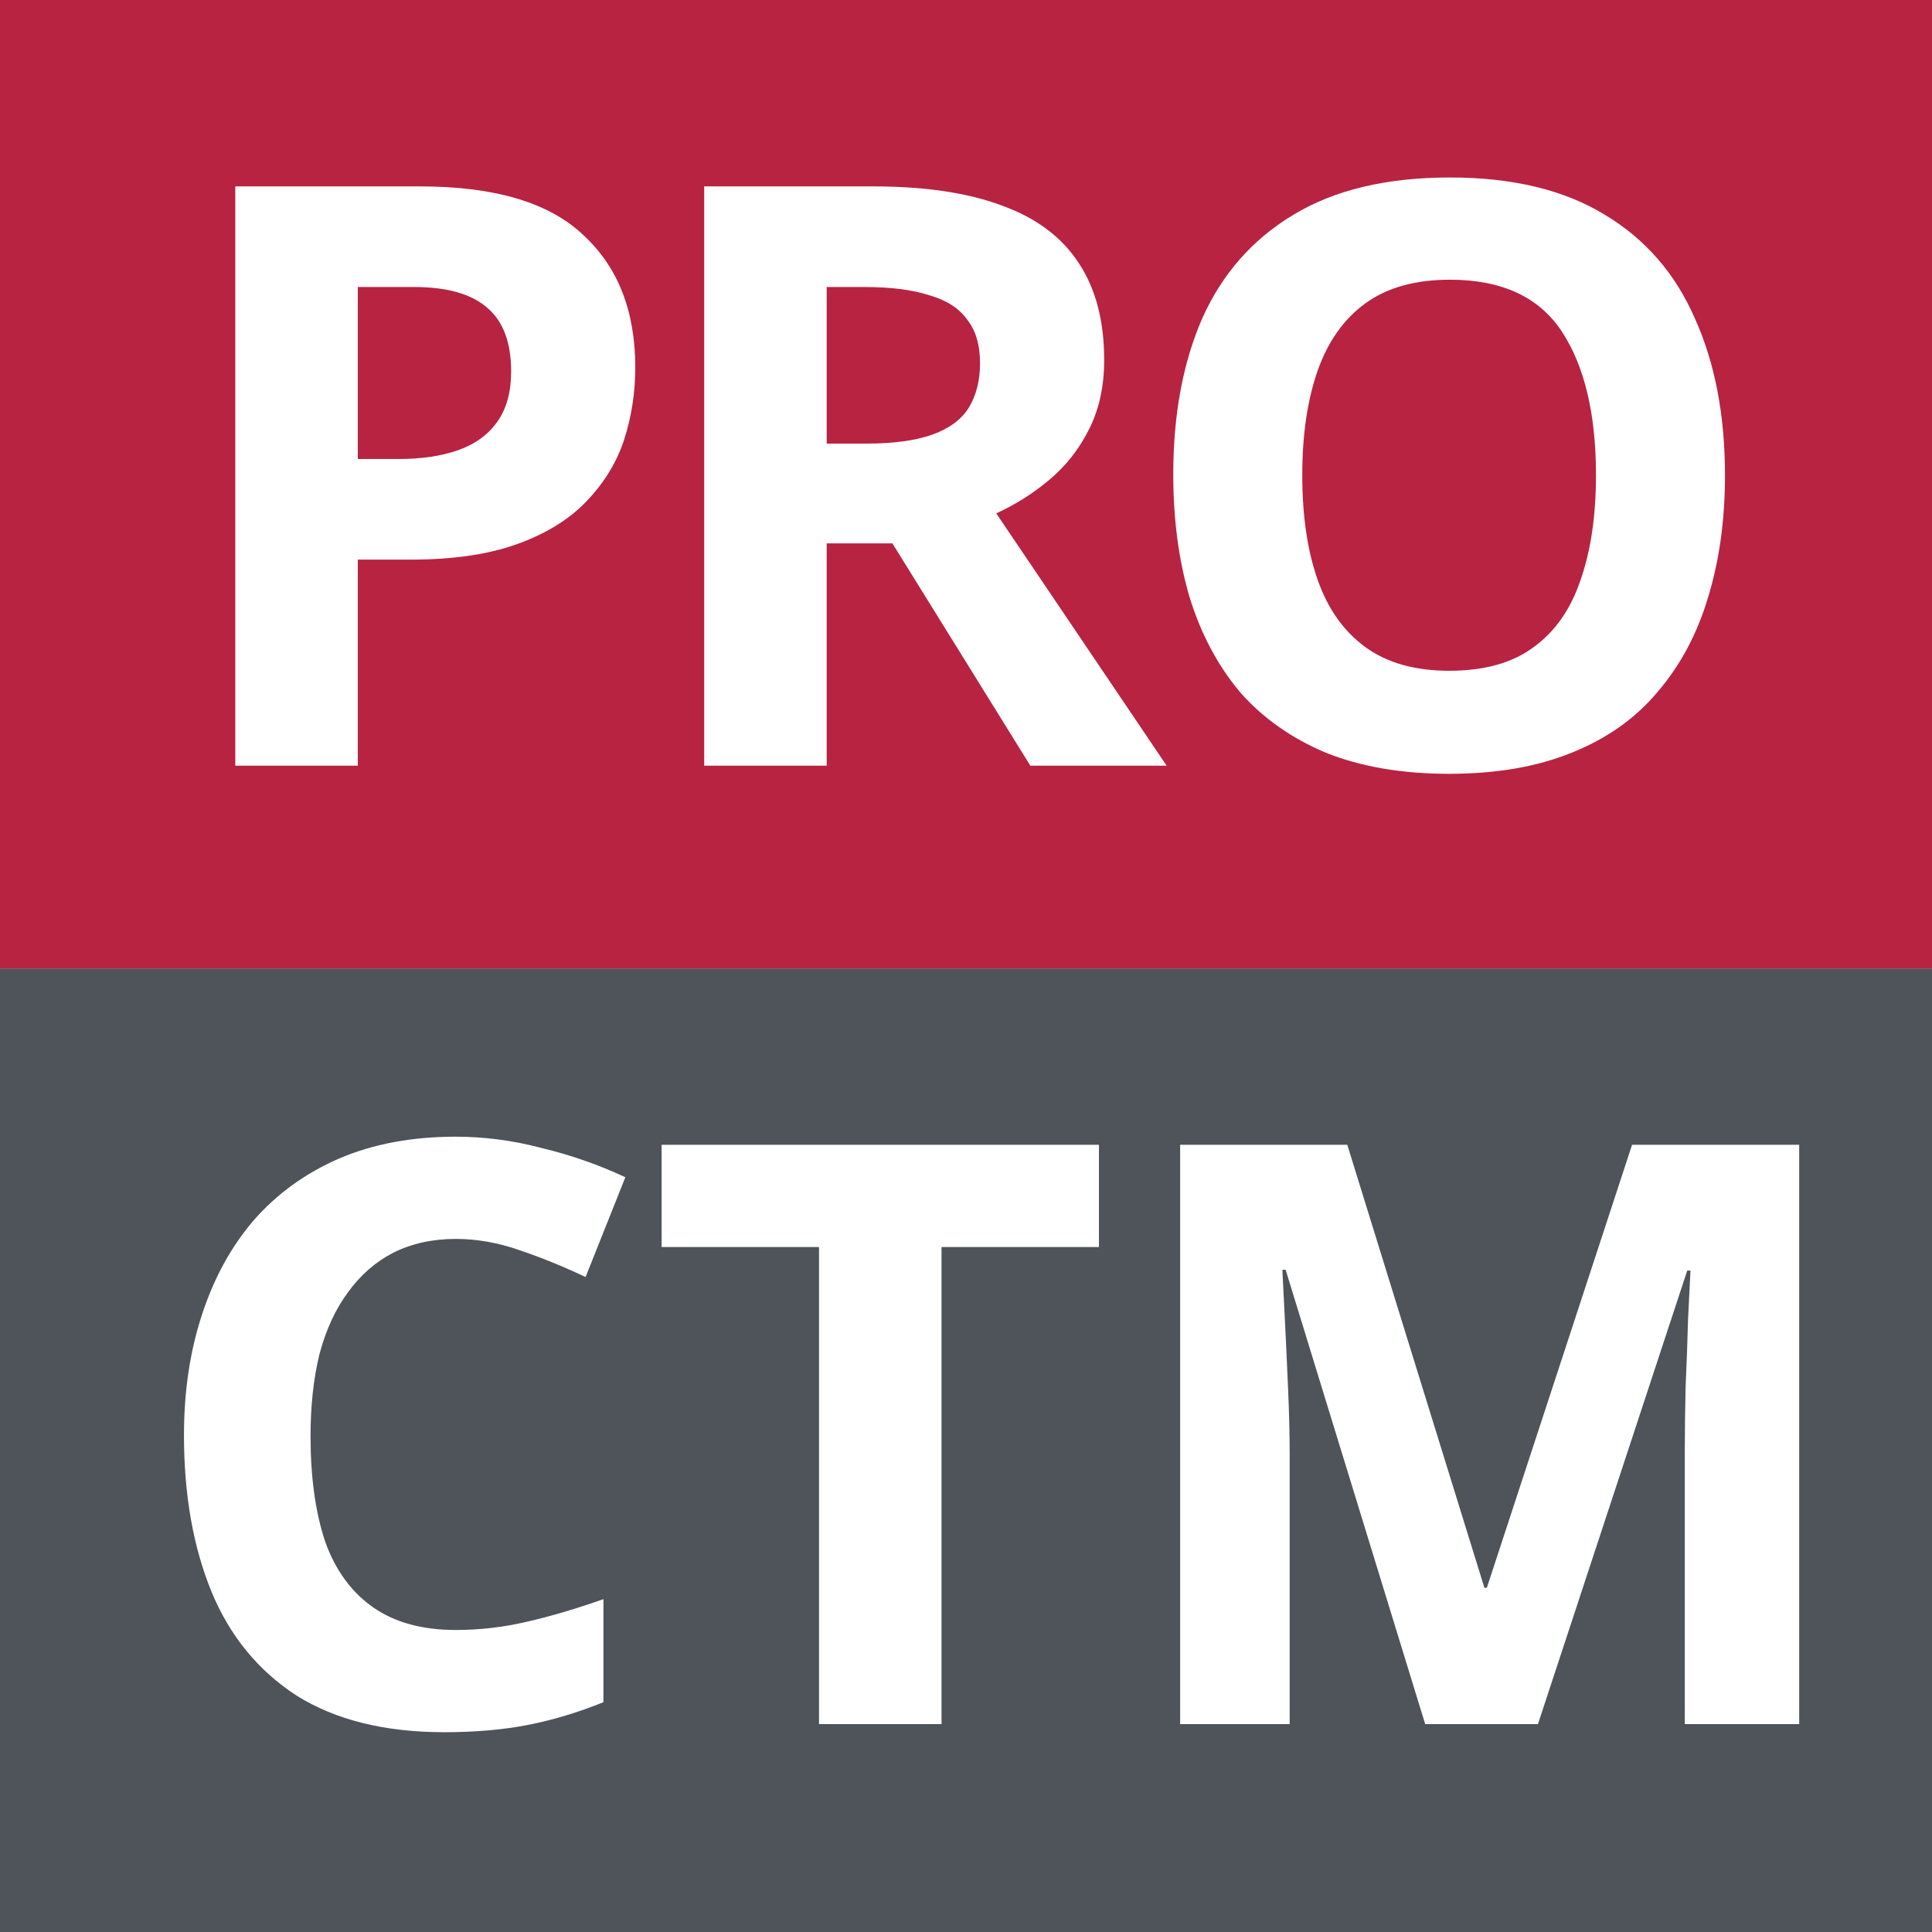
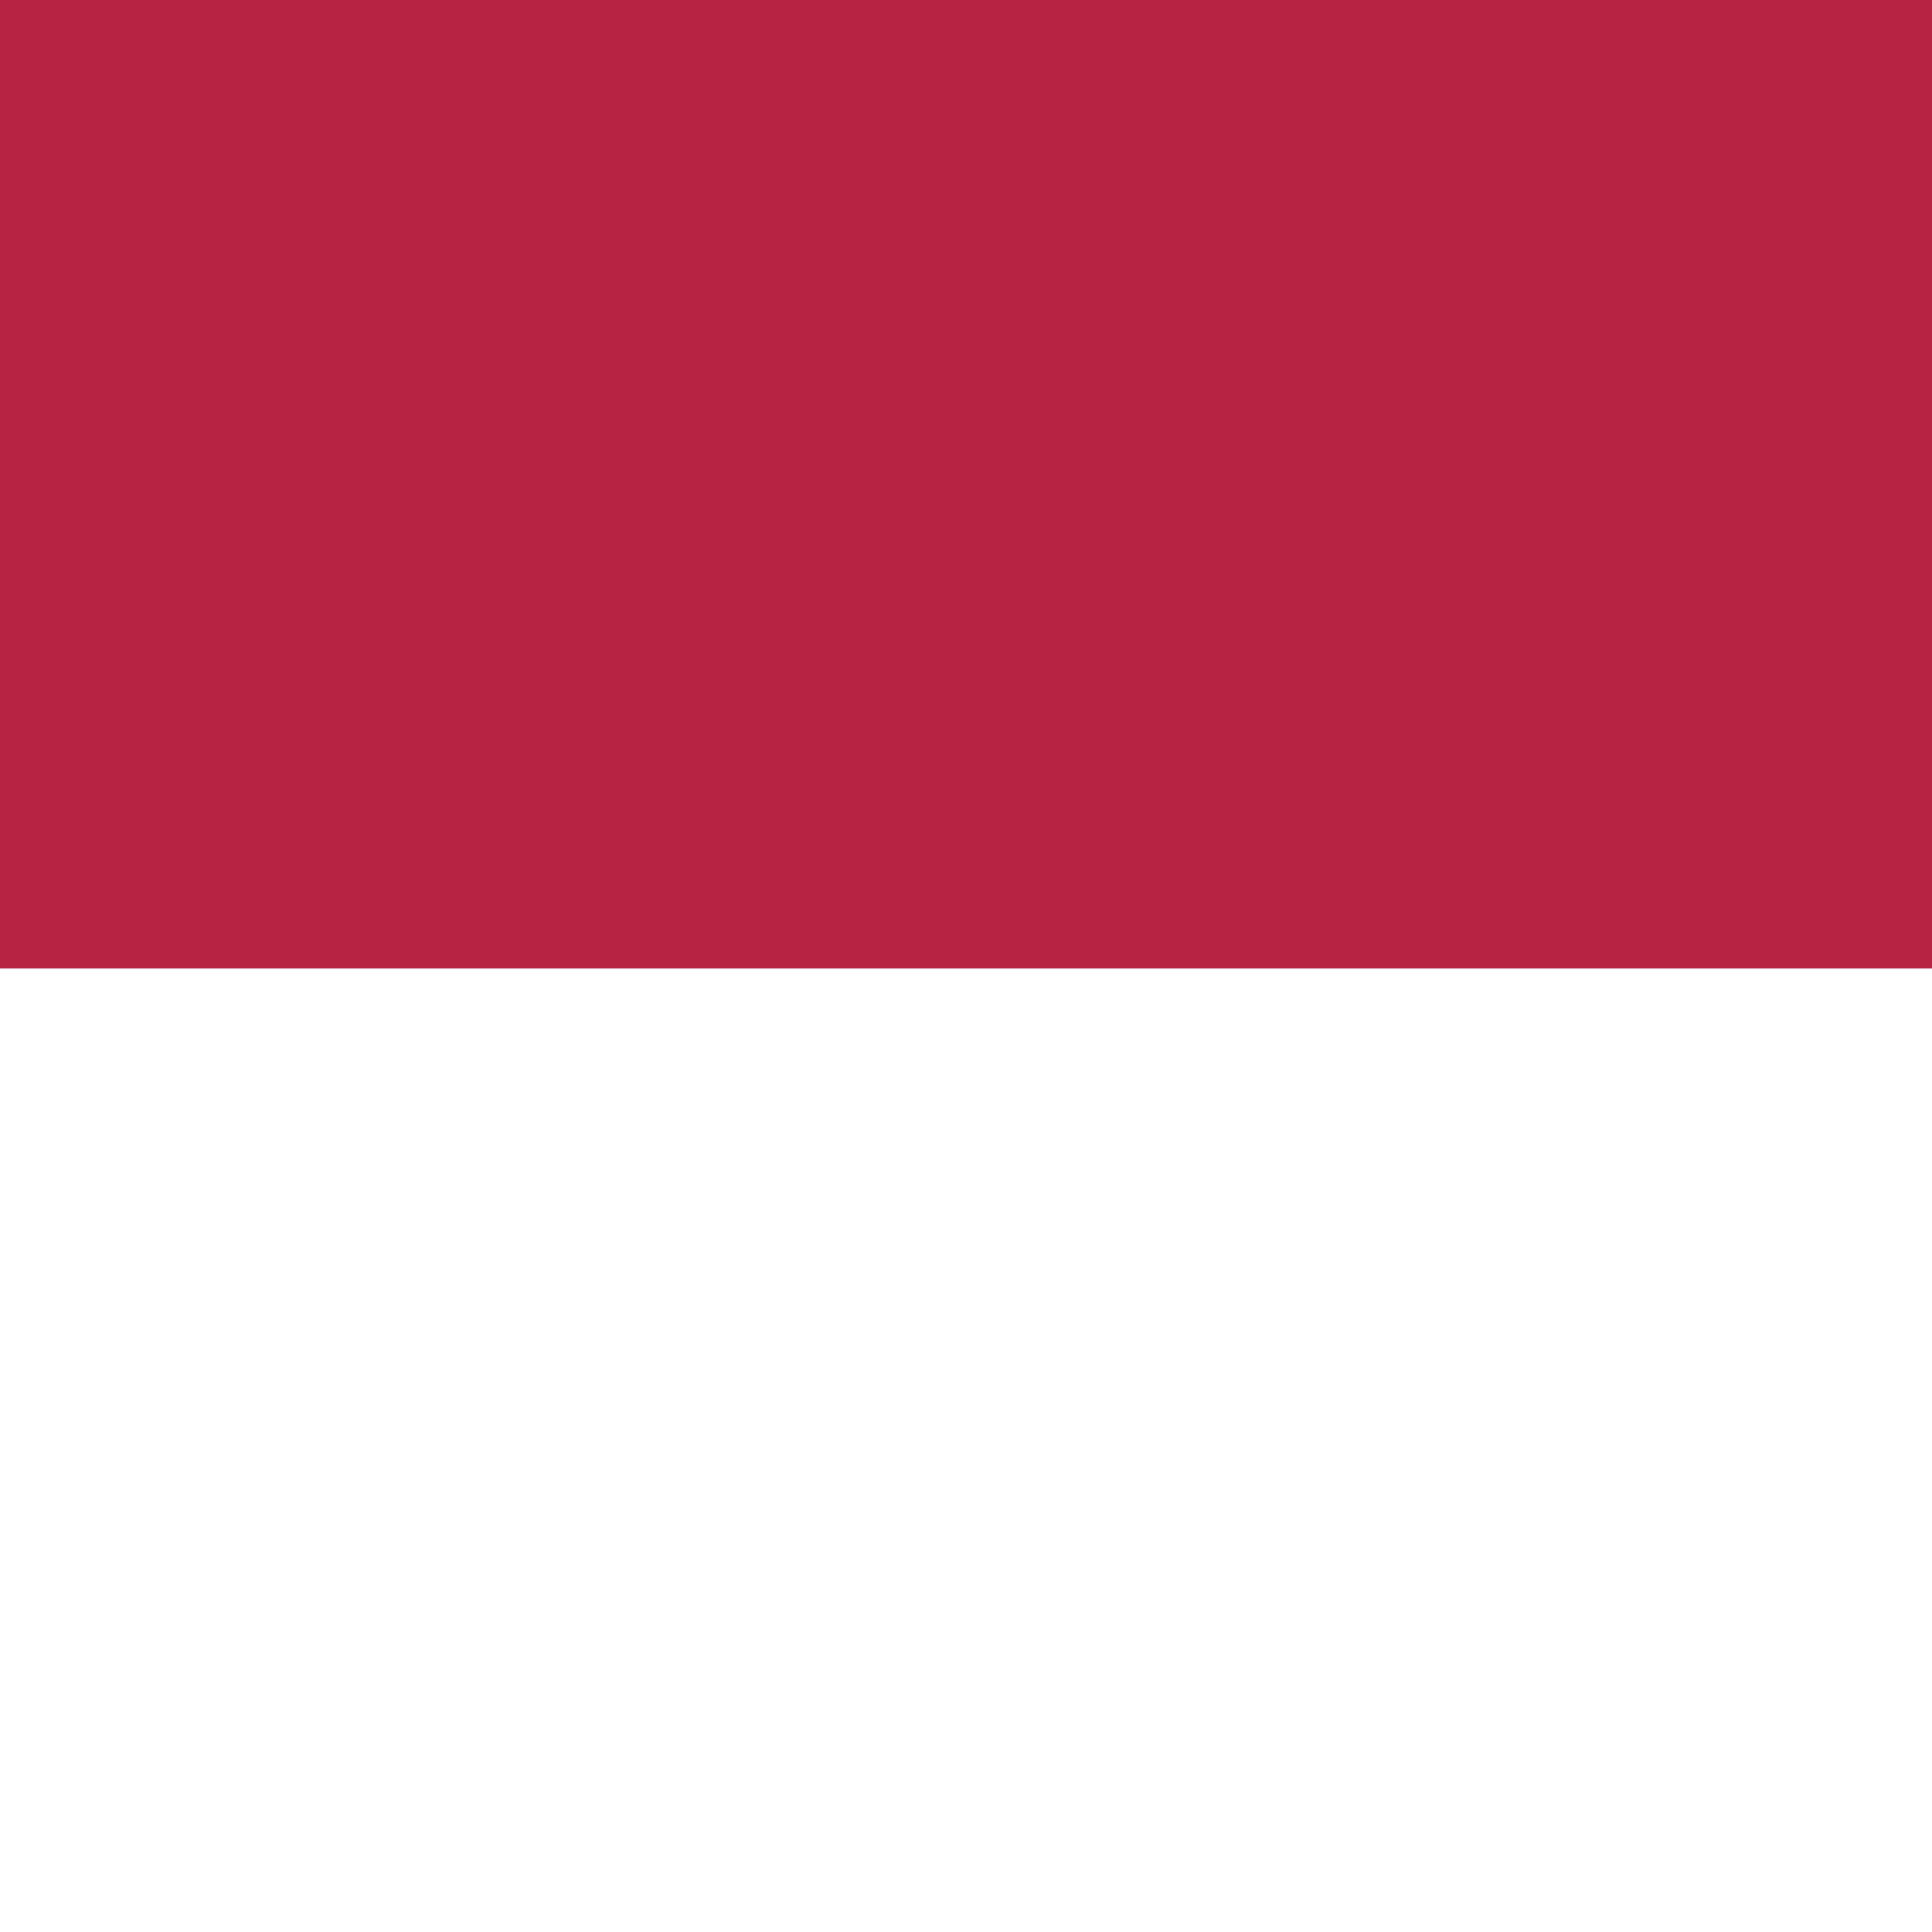
<svg xmlns="http://www.w3.org/2000/svg" width="381" height="381">
  <rect width="100%" height="100%" fill="#333333" stroke="none" />
  <svg width="381" height="381" viewBox="0 0 381 381" fill="none">
    <g clip-path="url(#clip0_1129_2)">
      <rect width="381" height="381" fill="white" />
      <rect width="381" height="191" fill="#B82342" />
-       <rect width="381" height="191" fill="#B82342" />
-       <rect y="191" width="381" height="191" fill="#4E5459" />
-       <path d="M89.88 244.32C85.293 244.32 81.187 245.227 77.56 247.04C74.04 248.853 71.053 251.467 68.6 254.88C66.147 258.187 64.28 262.24 63 267.04C61.827 271.84 61.24 277.227 61.24 283.2C61.24 291.307 62.2 298.24 64.12 304C66.147 309.653 69.293 313.973 73.56 316.96C77.827 319.947 83.267 321.44 89.88 321.44C94.573 321.44 99.213 320.907 103.8 319.84C108.493 318.773 113.56 317.28 119 315.36V335.68C113.987 337.707 109.027 339.2 104.12 340.16C99.213 341.12 93.72 341.6 87.64 341.6C75.907 341.6 66.2 339.2 58.52 334.4C50.947 329.493 45.347 322.667 41.72 313.92C38.093 305.067 36.28 294.773 36.28 283.04C36.28 274.4 37.453 266.507 39.8 259.36C42.147 252.107 45.56 245.867 50.04 240.64C54.627 235.413 60.227 231.36 66.84 228.48C73.56 225.6 81.24 224.16 89.88 224.16C95.533 224.16 101.187 224.907 106.84 226.4C112.6 227.787 118.093 229.707 123.32 232.16L115.48 251.84C111.213 249.813 106.893 248.053 102.52 246.56C98.253 245.067 94.04 244.32 89.88 244.32ZM185.675 340H161.515V245.92H130.475V225.76H216.715V245.92H185.675V340ZM281.051 340L253.531 250.4H252.891C252.998 252.533 253.158 255.733 253.371 260C253.585 264.267 253.798 268.853 254.011 273.76C254.225 278.56 254.331 282.933 254.331 286.88V340H232.731V225.76H265.691L292.731 313.12H293.211L321.851 225.76H354.811V340H332.251V285.92C332.251 282.293 332.305 278.133 332.411 273.44C332.625 268.747 332.785 264.32 332.891 260.16C333.105 255.893 333.265 252.693 333.371 250.56H332.731L303.291 340H281.051Z" fill="white" />
-       <path d="M82.88 36.76C97.6 36.76 108.32 39.96 115.04 46.36C121.867 52.653 125.28 61.347 125.28 72.44C125.28 77.453 124.533 82.253 123.04 86.84C121.547 91.32 119.04 95.373 115.52 99C112.107 102.52 107.573 105.293 101.92 107.32C96.267 109.347 89.28 110.36 80.96 110.36H70.56V151H46.4V36.76H82.88ZM81.6 56.6H70.56V90.52H78.56C83.147 90.52 87.093 89.933 90.4 88.76C93.707 87.587 96.267 85.72 98.08 83.16C99.893 80.6 100.8 77.293 100.8 73.24C100.8 67.587 99.253 63.427 96.16 60.76C93.067 57.987 88.213 56.6 81.6 56.6ZM172.149 36.76C182.495 36.76 191.029 38.04 197.749 40.6C204.469 43.053 209.482 46.84 212.789 51.96C216.095 56.973 217.749 63.32 217.749 71C217.749 76.227 216.735 80.813 214.709 84.76C212.789 88.6 210.175 91.907 206.869 94.68C203.669 97.347 200.202 99.533 196.469 101.24L230.069 151H203.189L175.989 107.16H163.029V151H138.869V36.76H172.149ZM170.389 56.6H163.029V87.48H170.869C176.202 87.48 180.522 86.893 183.829 85.72C187.135 84.547 189.535 82.787 191.029 80.44C192.522 77.987 193.269 75.053 193.269 71.64C193.269 68.013 192.415 65.133 190.709 63C189.109 60.76 186.602 59.16 183.189 58.2C179.882 57.133 175.615 56.6 170.389 56.6ZM340.174 93.72C340.174 102.573 339.054 110.627 336.814 117.88C334.68 125.027 331.374 131.213 326.894 136.44C322.52 141.667 316.867 145.667 309.934 148.44C303.107 151.213 295.054 152.6 285.774 152.6C276.494 152.6 268.387 151.213 261.454 148.44C254.627 145.56 248.974 141.56 244.494 136.44C240.12 131.213 236.814 124.973 234.574 117.72C232.44 110.467 231.374 102.413 231.374 93.56C231.374 81.72 233.294 71.427 237.134 62.68C241.08 53.933 247.054 47.16 255.054 42.36C263.16 37.453 273.454 35 285.934 35C298.307 35 308.494 37.453 316.494 42.36C324.494 47.16 330.414 53.987 334.254 62.84C338.2 71.587 340.174 81.88 340.174 93.72ZM256.814 93.72C256.814 101.72 257.827 108.6 259.854 114.36C261.88 120.12 265.027 124.547 269.294 127.64C273.56 130.733 279.054 132.28 285.774 132.28C292.707 132.28 298.254 130.733 302.414 127.64C306.68 124.547 309.774 120.12 311.694 114.36C313.72 108.6 314.734 101.72 314.734 93.72C314.734 81.667 312.494 72.227 308.014 65.4C303.534 58.573 296.174 55.16 285.934 55.16C279.107 55.16 273.56 56.707 269.294 59.8C265.027 62.893 261.88 67.32 259.854 73.08C257.827 78.84 256.814 85.72 256.814 93.72Z" fill="white" />
    </g>
    <defs>
      <clipPath id="SvgjsClipPath1000">
-         <rect width="381" height="381" fill="white" />
-       </clipPath>
+         </clipPath>
    </defs>
  </svg>
  <style>@media (prefers-color-scheme: light) { :root { filter: none; } } </style>
</svg>